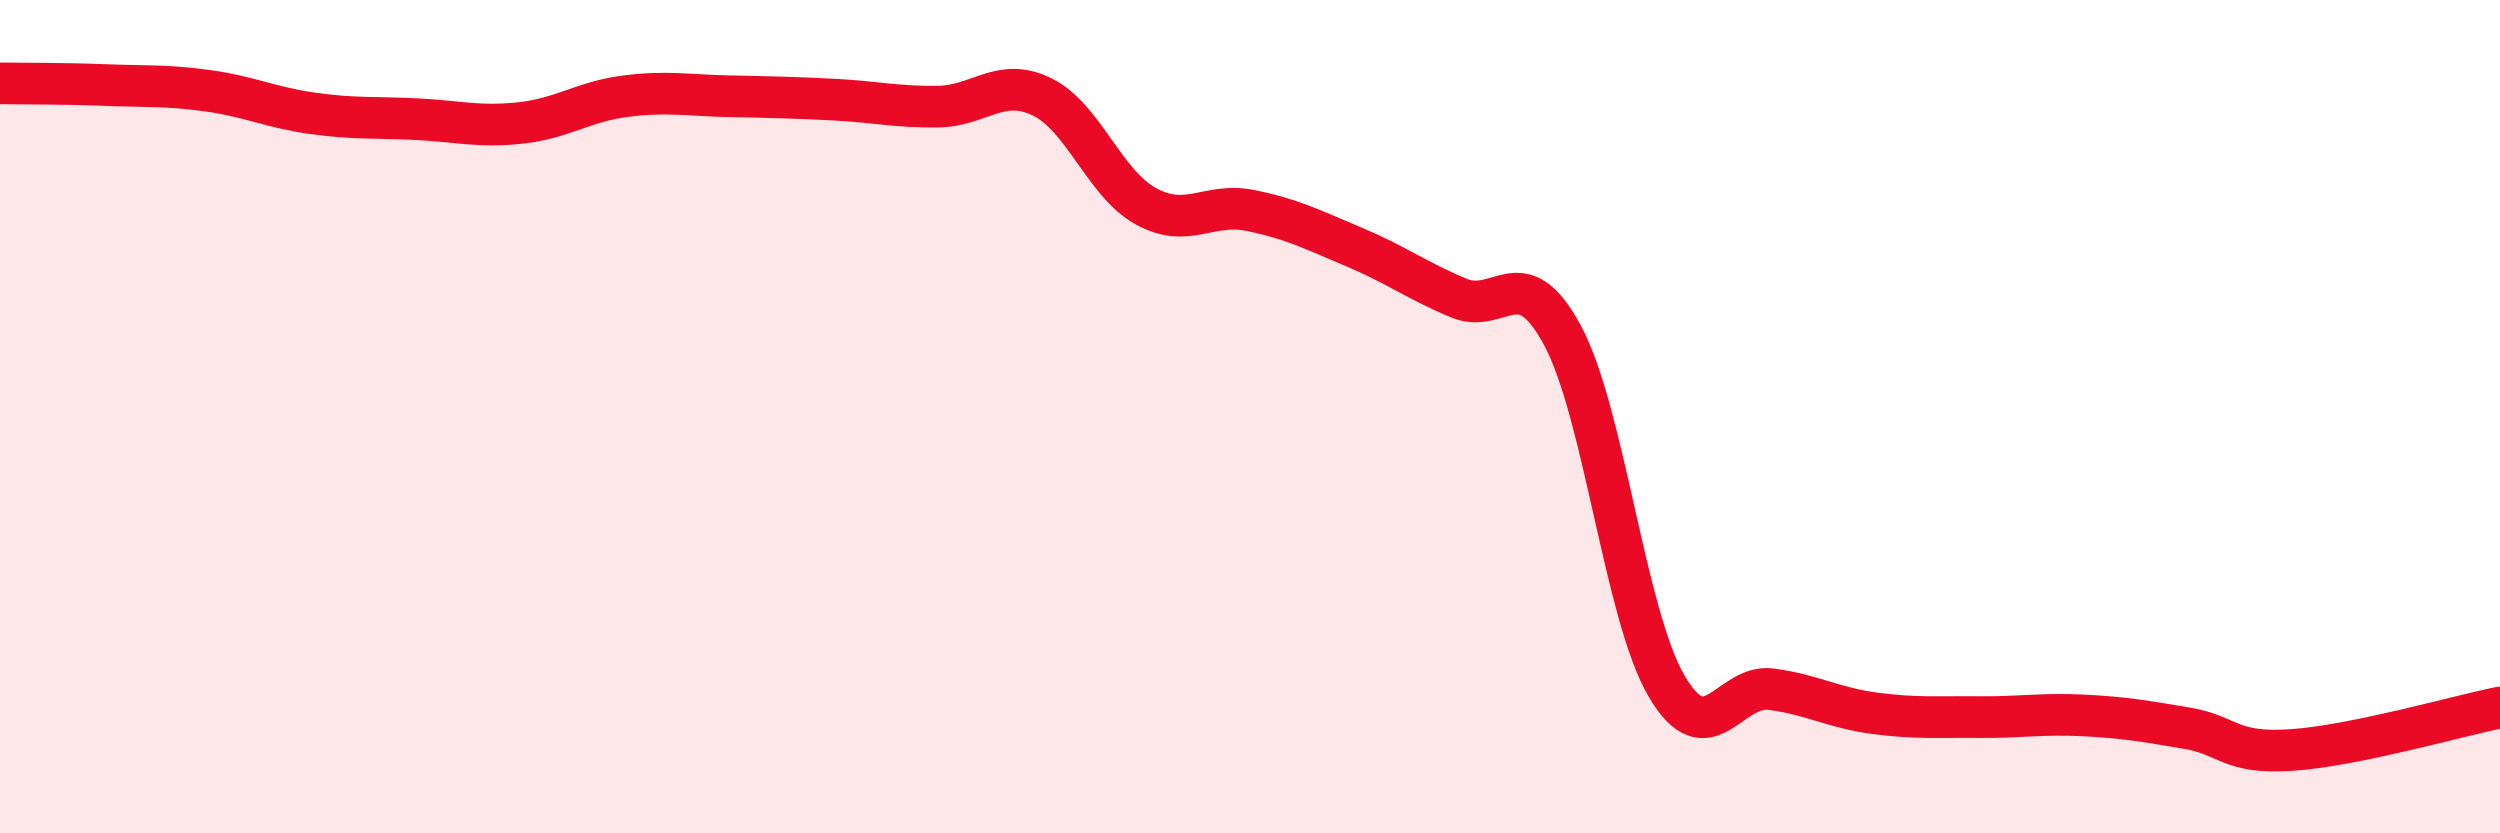
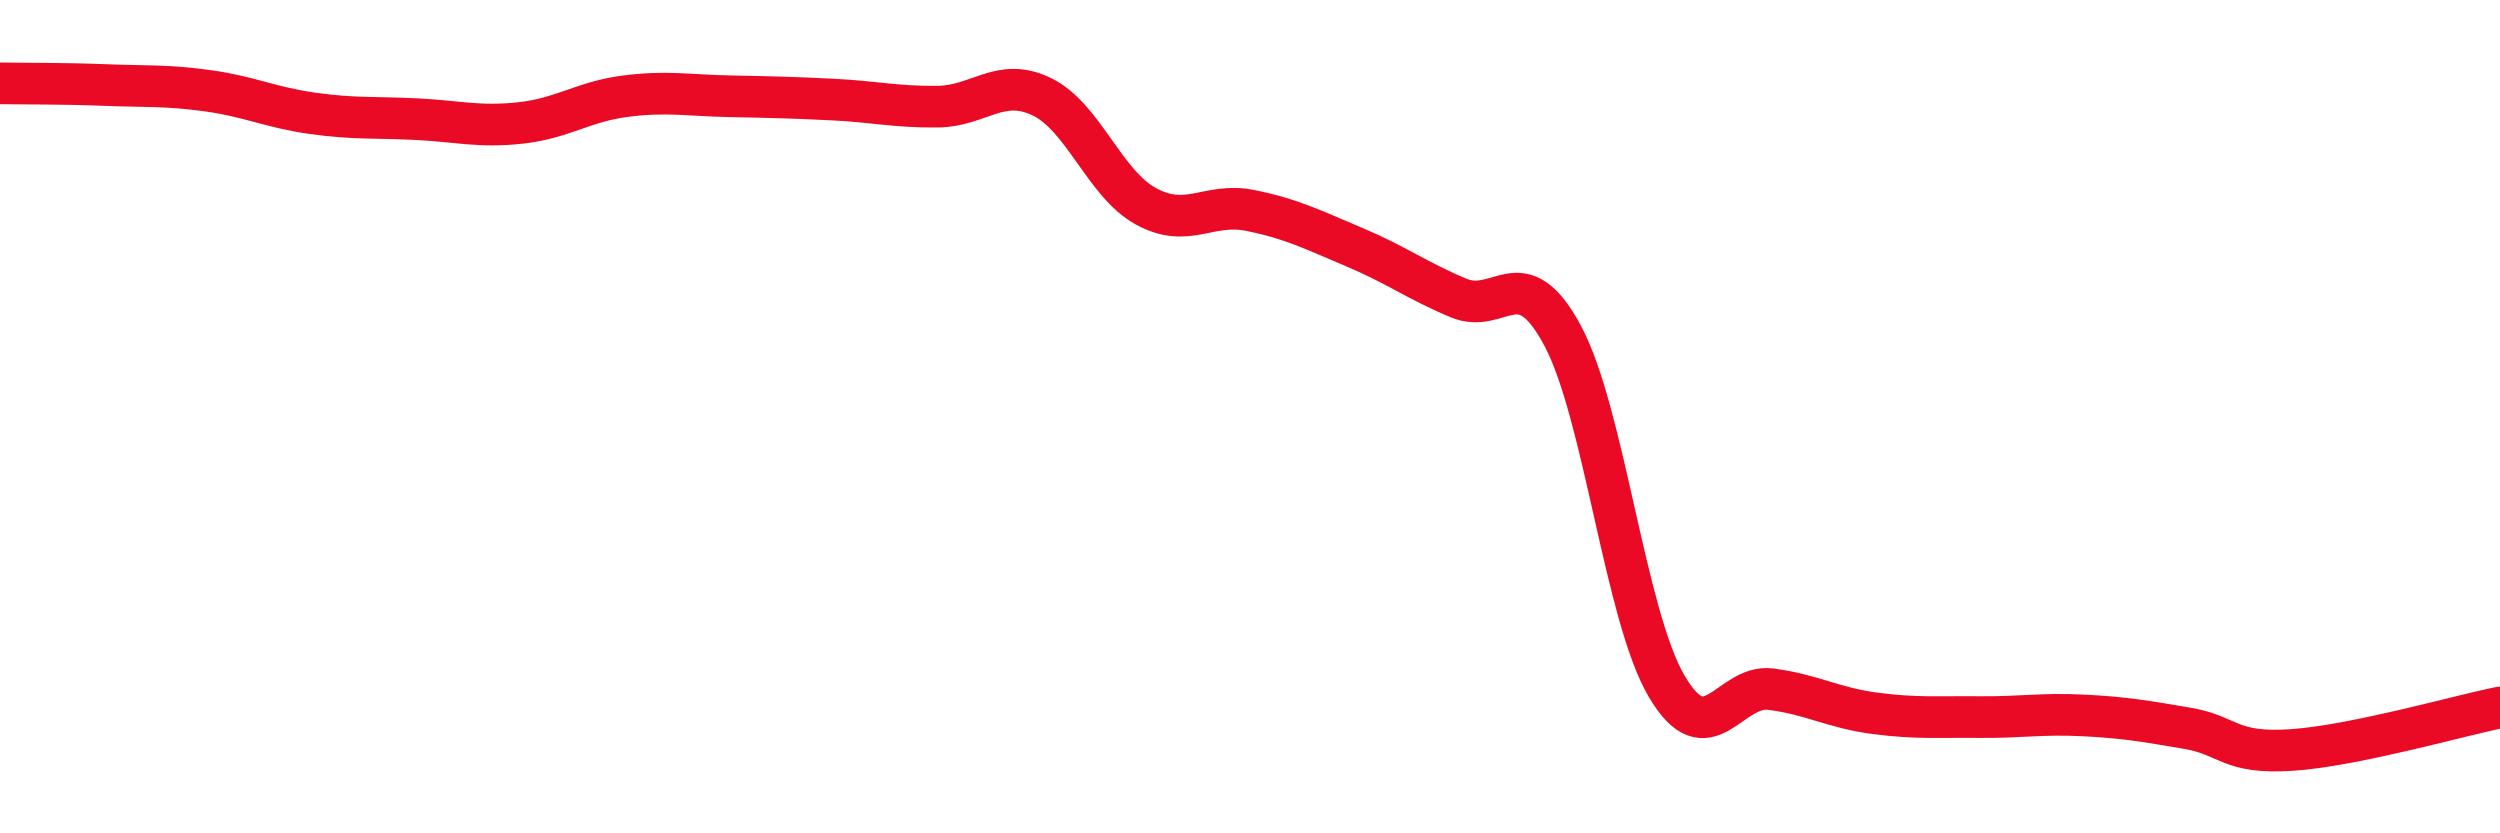
<svg xmlns="http://www.w3.org/2000/svg" width="60" height="20" viewBox="0 0 60 20">
-   <path d="M 0,2 C 0.5,2.01 1.5,2 2.5,2.04 C 3.5,2.08 4,2.04 5,2.18 C 6,2.32 6.5,2.58 7.5,2.72 C 8.5,2.86 9,2.81 10,2.86 C 11,2.91 11.5,3.06 12.5,2.95 C 13.5,2.84 14,2.44 15,2.31 C 16,2.18 16.5,2.29 17.5,2.31 C 18.5,2.33 19,2.34 20,2.39 C 21,2.44 21.5,2.57 22.5,2.56 C 23.5,2.55 24,1.84 25,2.32 C 26,2.8 26.5,4.4 27.5,4.95 C 28.5,5.5 29,4.85 30,5.05 C 31,5.25 31.5,5.51 32.5,5.93 C 33.5,6.35 34,6.73 35,7.15 C 36,7.57 36.5,6.19 37.5,8.05 C 38.5,9.91 39,14.77 40,16.47 C 41,18.17 41.5,16.41 42.5,16.54 C 43.5,16.67 44,16.99 45,17.12 C 46,17.25 46.5,17.2 47.5,17.21 C 48.5,17.22 49,17.12 50,17.17 C 51,17.22 51.5,17.31 52.5,17.48 C 53.5,17.65 53.5,18.1 55,18 C 56.5,17.9 59,17.18 60,16.98L60 20L0 20Z" fill="#EB0A25" opacity="0.1" stroke-linecap="round" stroke-linejoin="round" />
  <path d="M 0,2 C 0.5,2.01 1.5,2 2.5,2.04 C 3.5,2.08 4,2.04 5,2.18 C 6,2.32 6.5,2.58 7.5,2.72 C 8.5,2.86 9,2.81 10,2.86 C 11,2.91 11.5,3.06 12.5,2.95 C 13.5,2.84 14,2.44 15,2.31 C 16,2.18 16.5,2.29 17.5,2.31 C 18.5,2.33 19,2.34 20,2.39 C 21,2.44 21.5,2.57 22.5,2.56 C 23.5,2.55 24,1.84 25,2.32 C 26,2.8 26.5,4.4 27.5,4.95 C 28.5,5.5 29,4.85 30,5.05 C 31,5.25 31.5,5.51 32.5,5.93 C 33.5,6.35 34,6.73 35,7.15 C 36,7.57 36.5,6.19 37.5,8.05 C 38.5,9.91 39,14.77 40,16.47 C 41,18.17 41.5,16.41 42.5,16.54 C 43.5,16.67 44,16.99 45,17.12 C 46,17.25 46.5,17.2 47.5,17.21 C 48.5,17.22 49,17.12 50,17.17 C 51,17.22 51.5,17.31 52.5,17.48 C 53.5,17.65 53.5,18.1 55,18 C 56.5,17.9 59,17.18 60,16.98" stroke="#EB0A25" stroke-width="1" fill="none" stroke-linecap="round" stroke-linejoin="round" />
</svg>